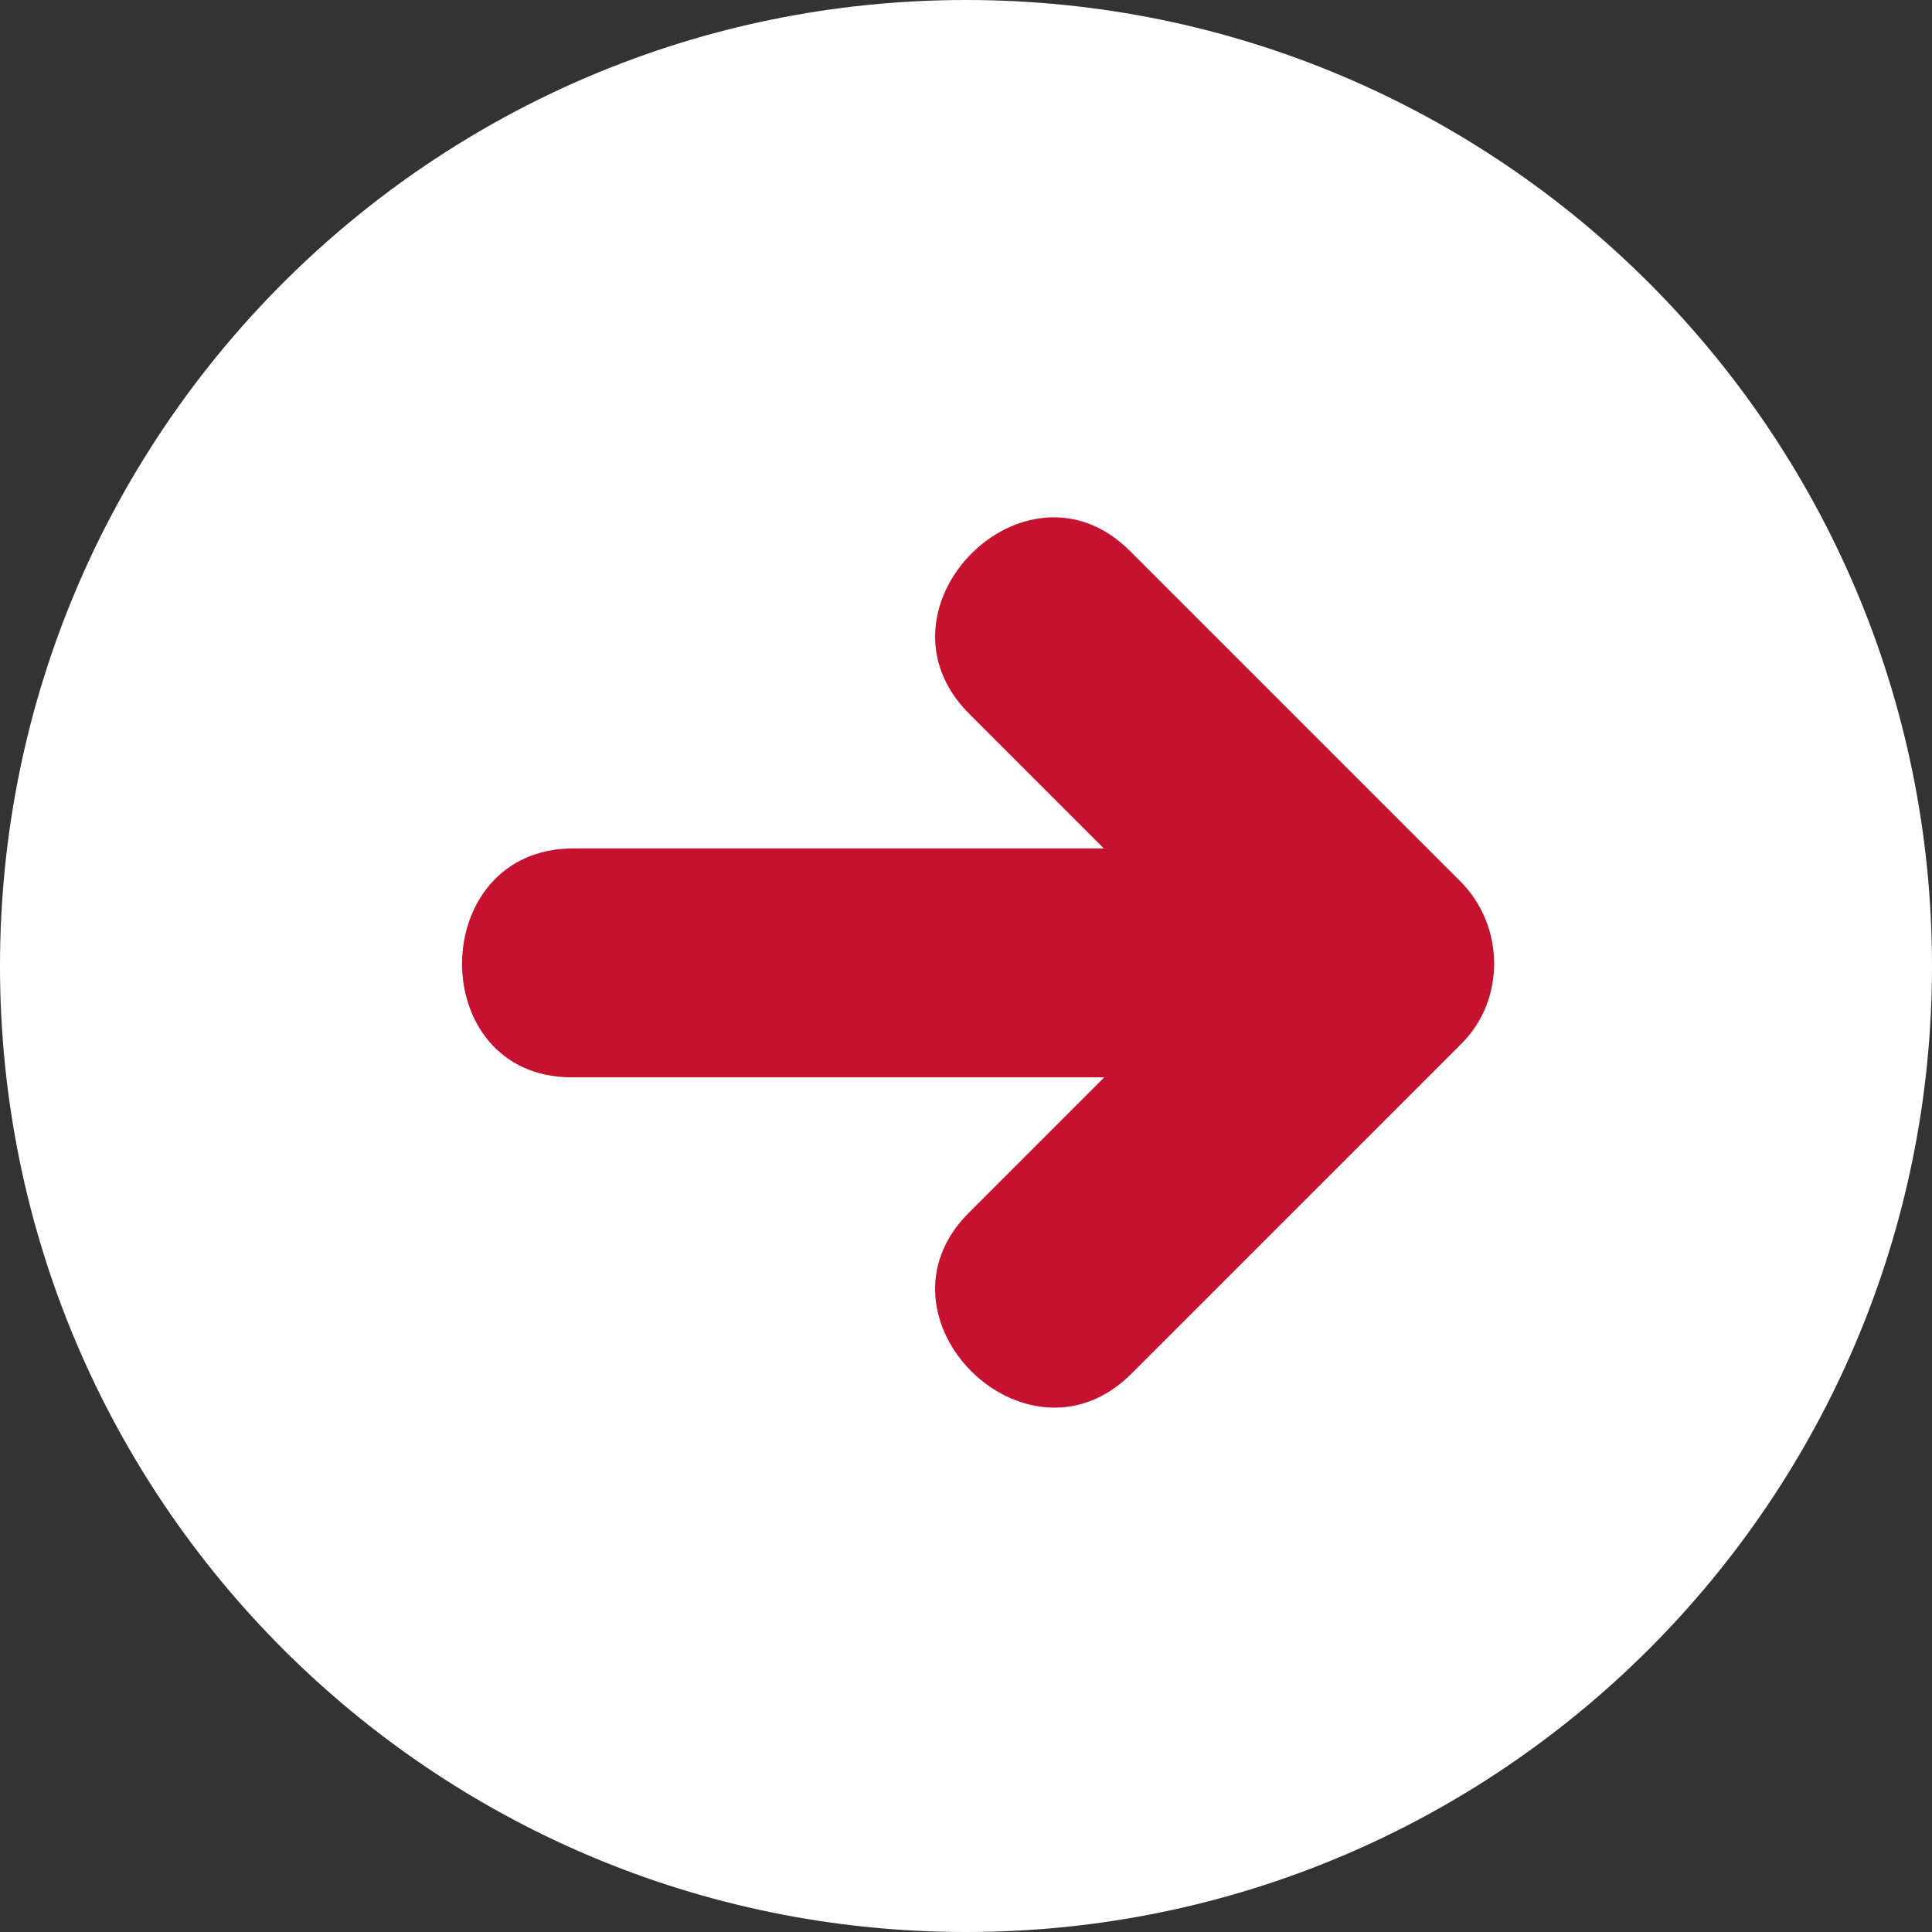
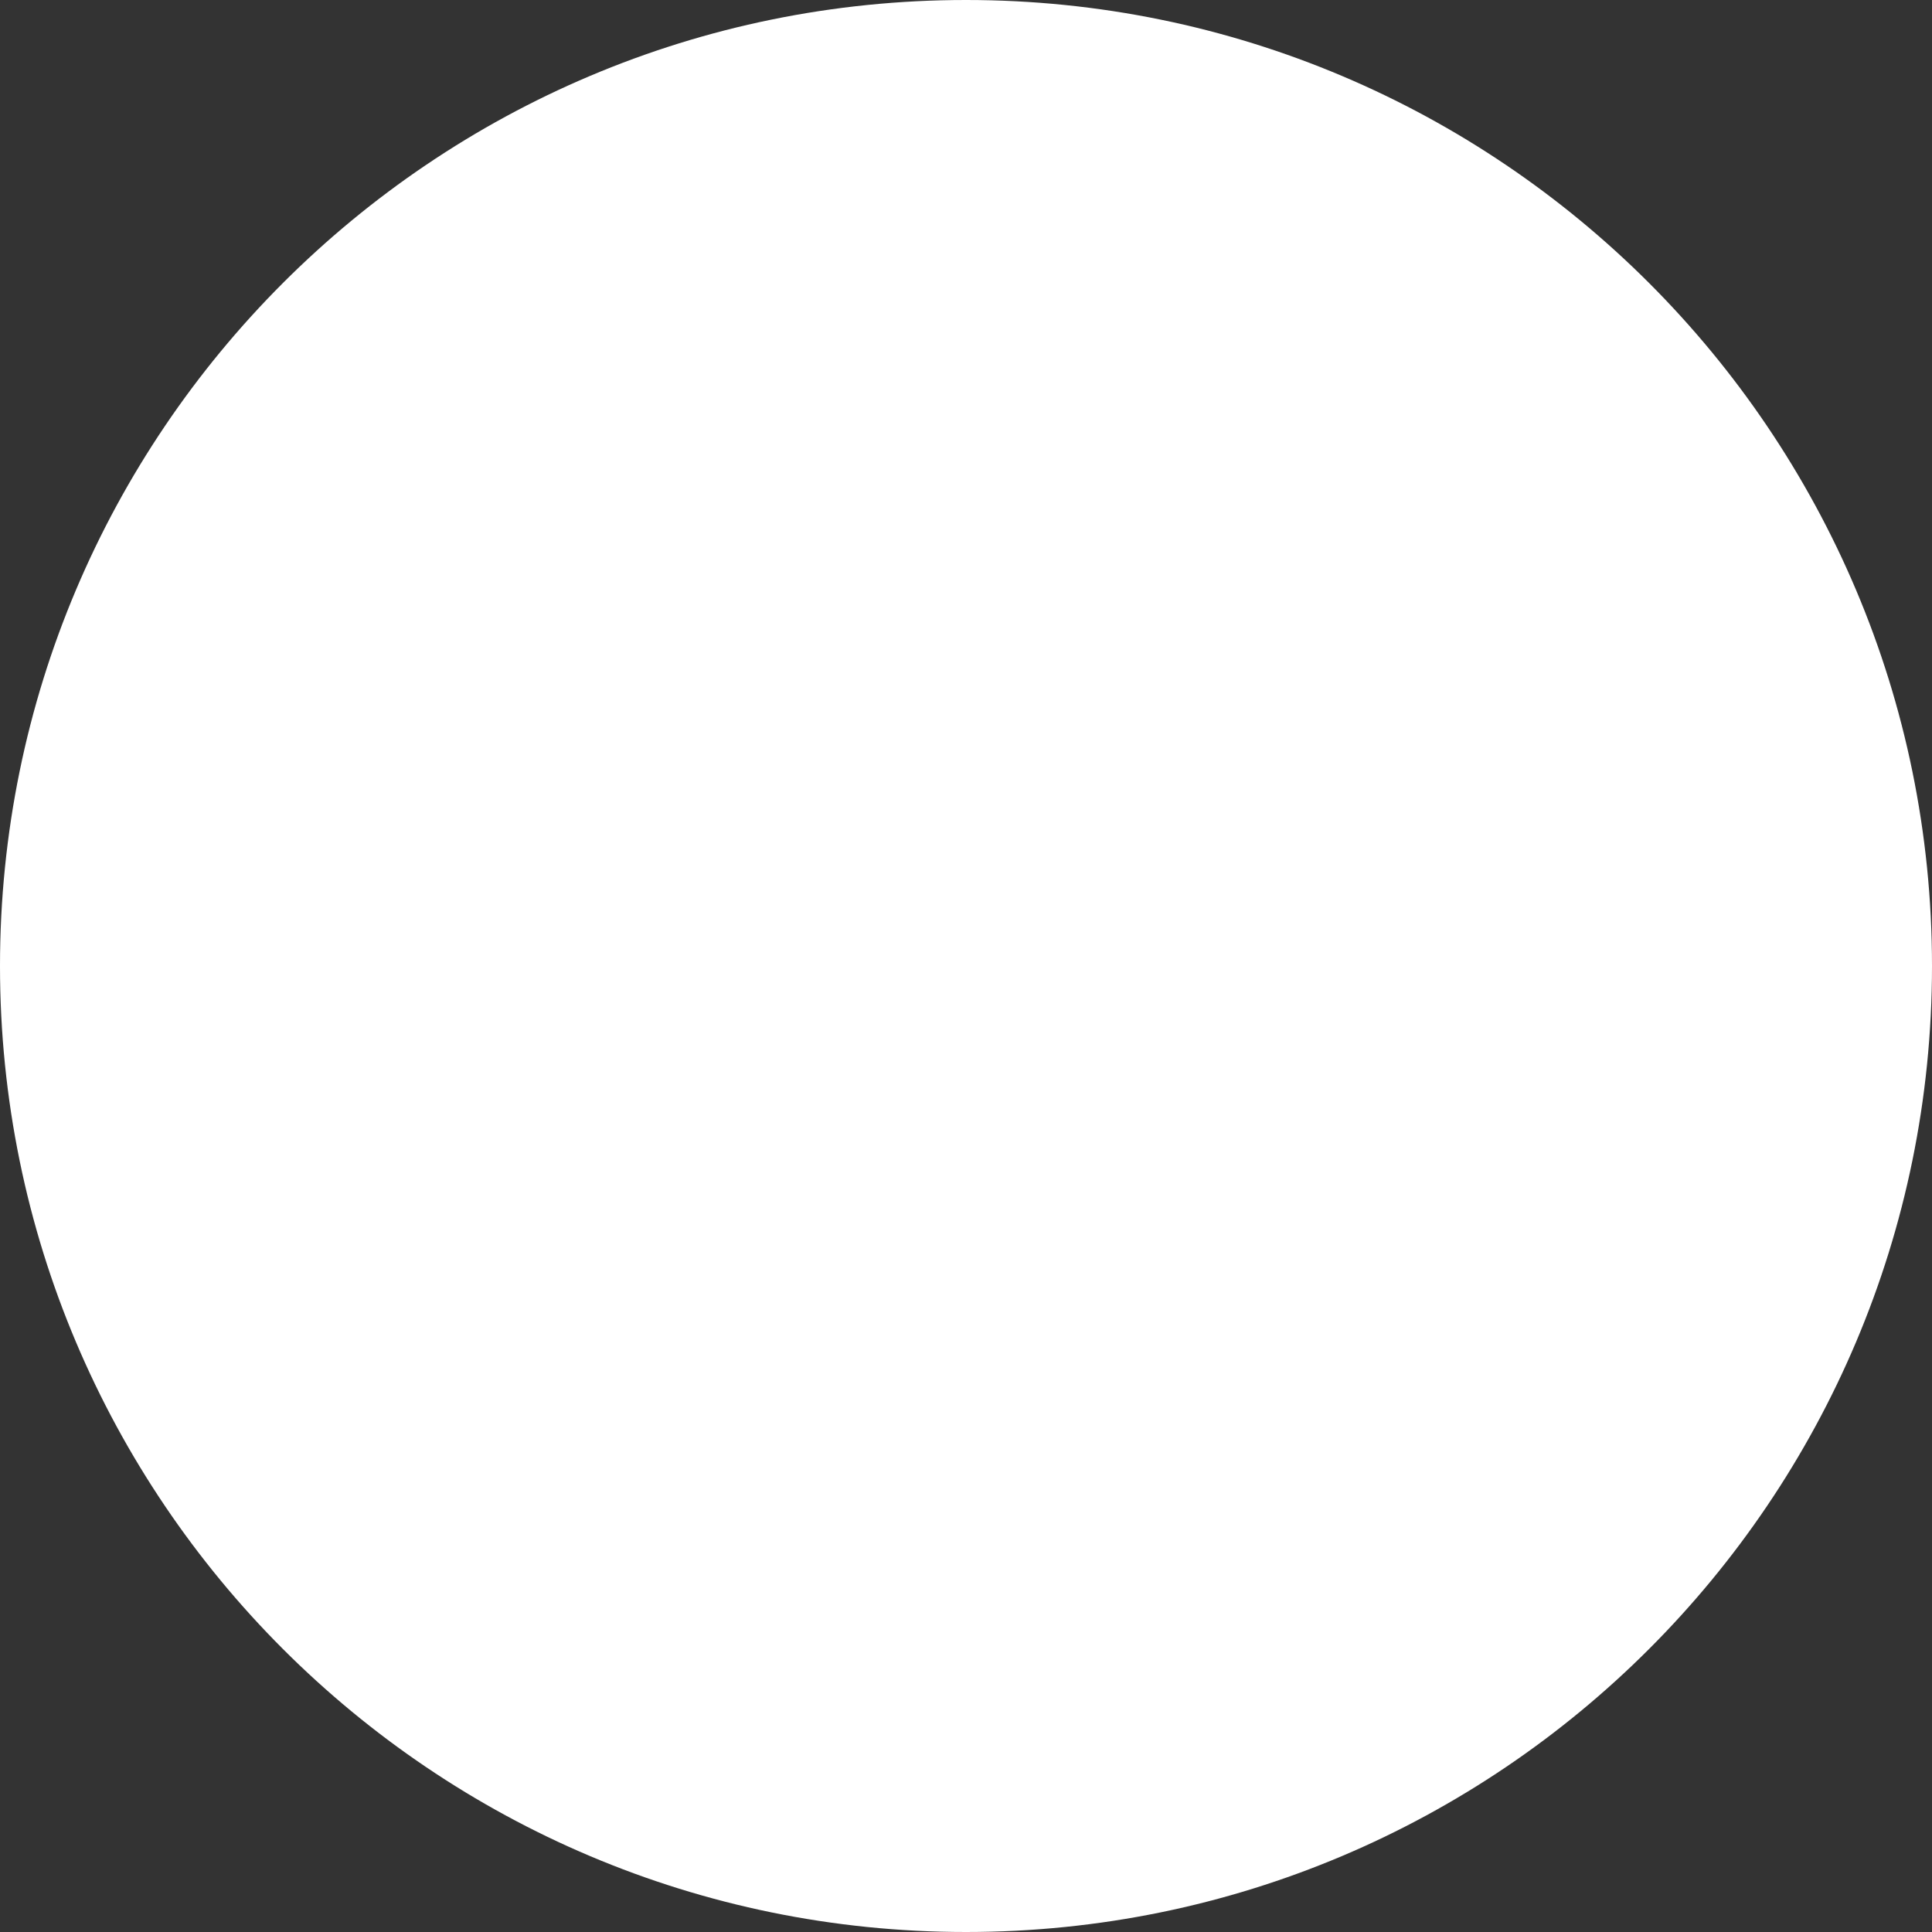
<svg xmlns="http://www.w3.org/2000/svg" fill="#000000" height="496.2" preserveAspectRatio="xMidYMid meet" version="1" viewBox="7.9 7.9 496.2 496.2" width="496.2" zoomAndPan="magnify">
  <rect x="7.9" y="7.9" width="496.2" height="496.2" fill="#333333" stroke="none" />
  <g id="change1_1">
    <path d="M7.9,256C7.9,119,119,7.9,256,7.9C393,7.9,504.1,119,504.1,256c0,137-111.1,248.1-248.1,248.1C119,504.1,7.9,393,7.9,256z" fill="#ffffff" />
  </g>
  <g id="change2_1">
-     <path d="M383,234.3c-28.3-28.3-56.6-56.6-84.9-84.9c-26.8-26.8-68.2,14.9-41.3,41.8c11.5,11.5,23.1,23.1,34.6,34.6c-45.4,0-90.8,0-136.2,0c-37.9,0-38.3,58.8-0.4,58.8c45.6,0,91.1,0,136.7,0c-11.6,11.6-23.2,23.2-34.8,34.8c-26.8,26.8,14.9,68.2,41.8,41.3c28.3-28.3,56.6-56.6,84.9-84.9C394.6,264.5,394.3,245.6,383,234.3z" fill="#c41230" />
-   </g>
+     </g>
</svg>